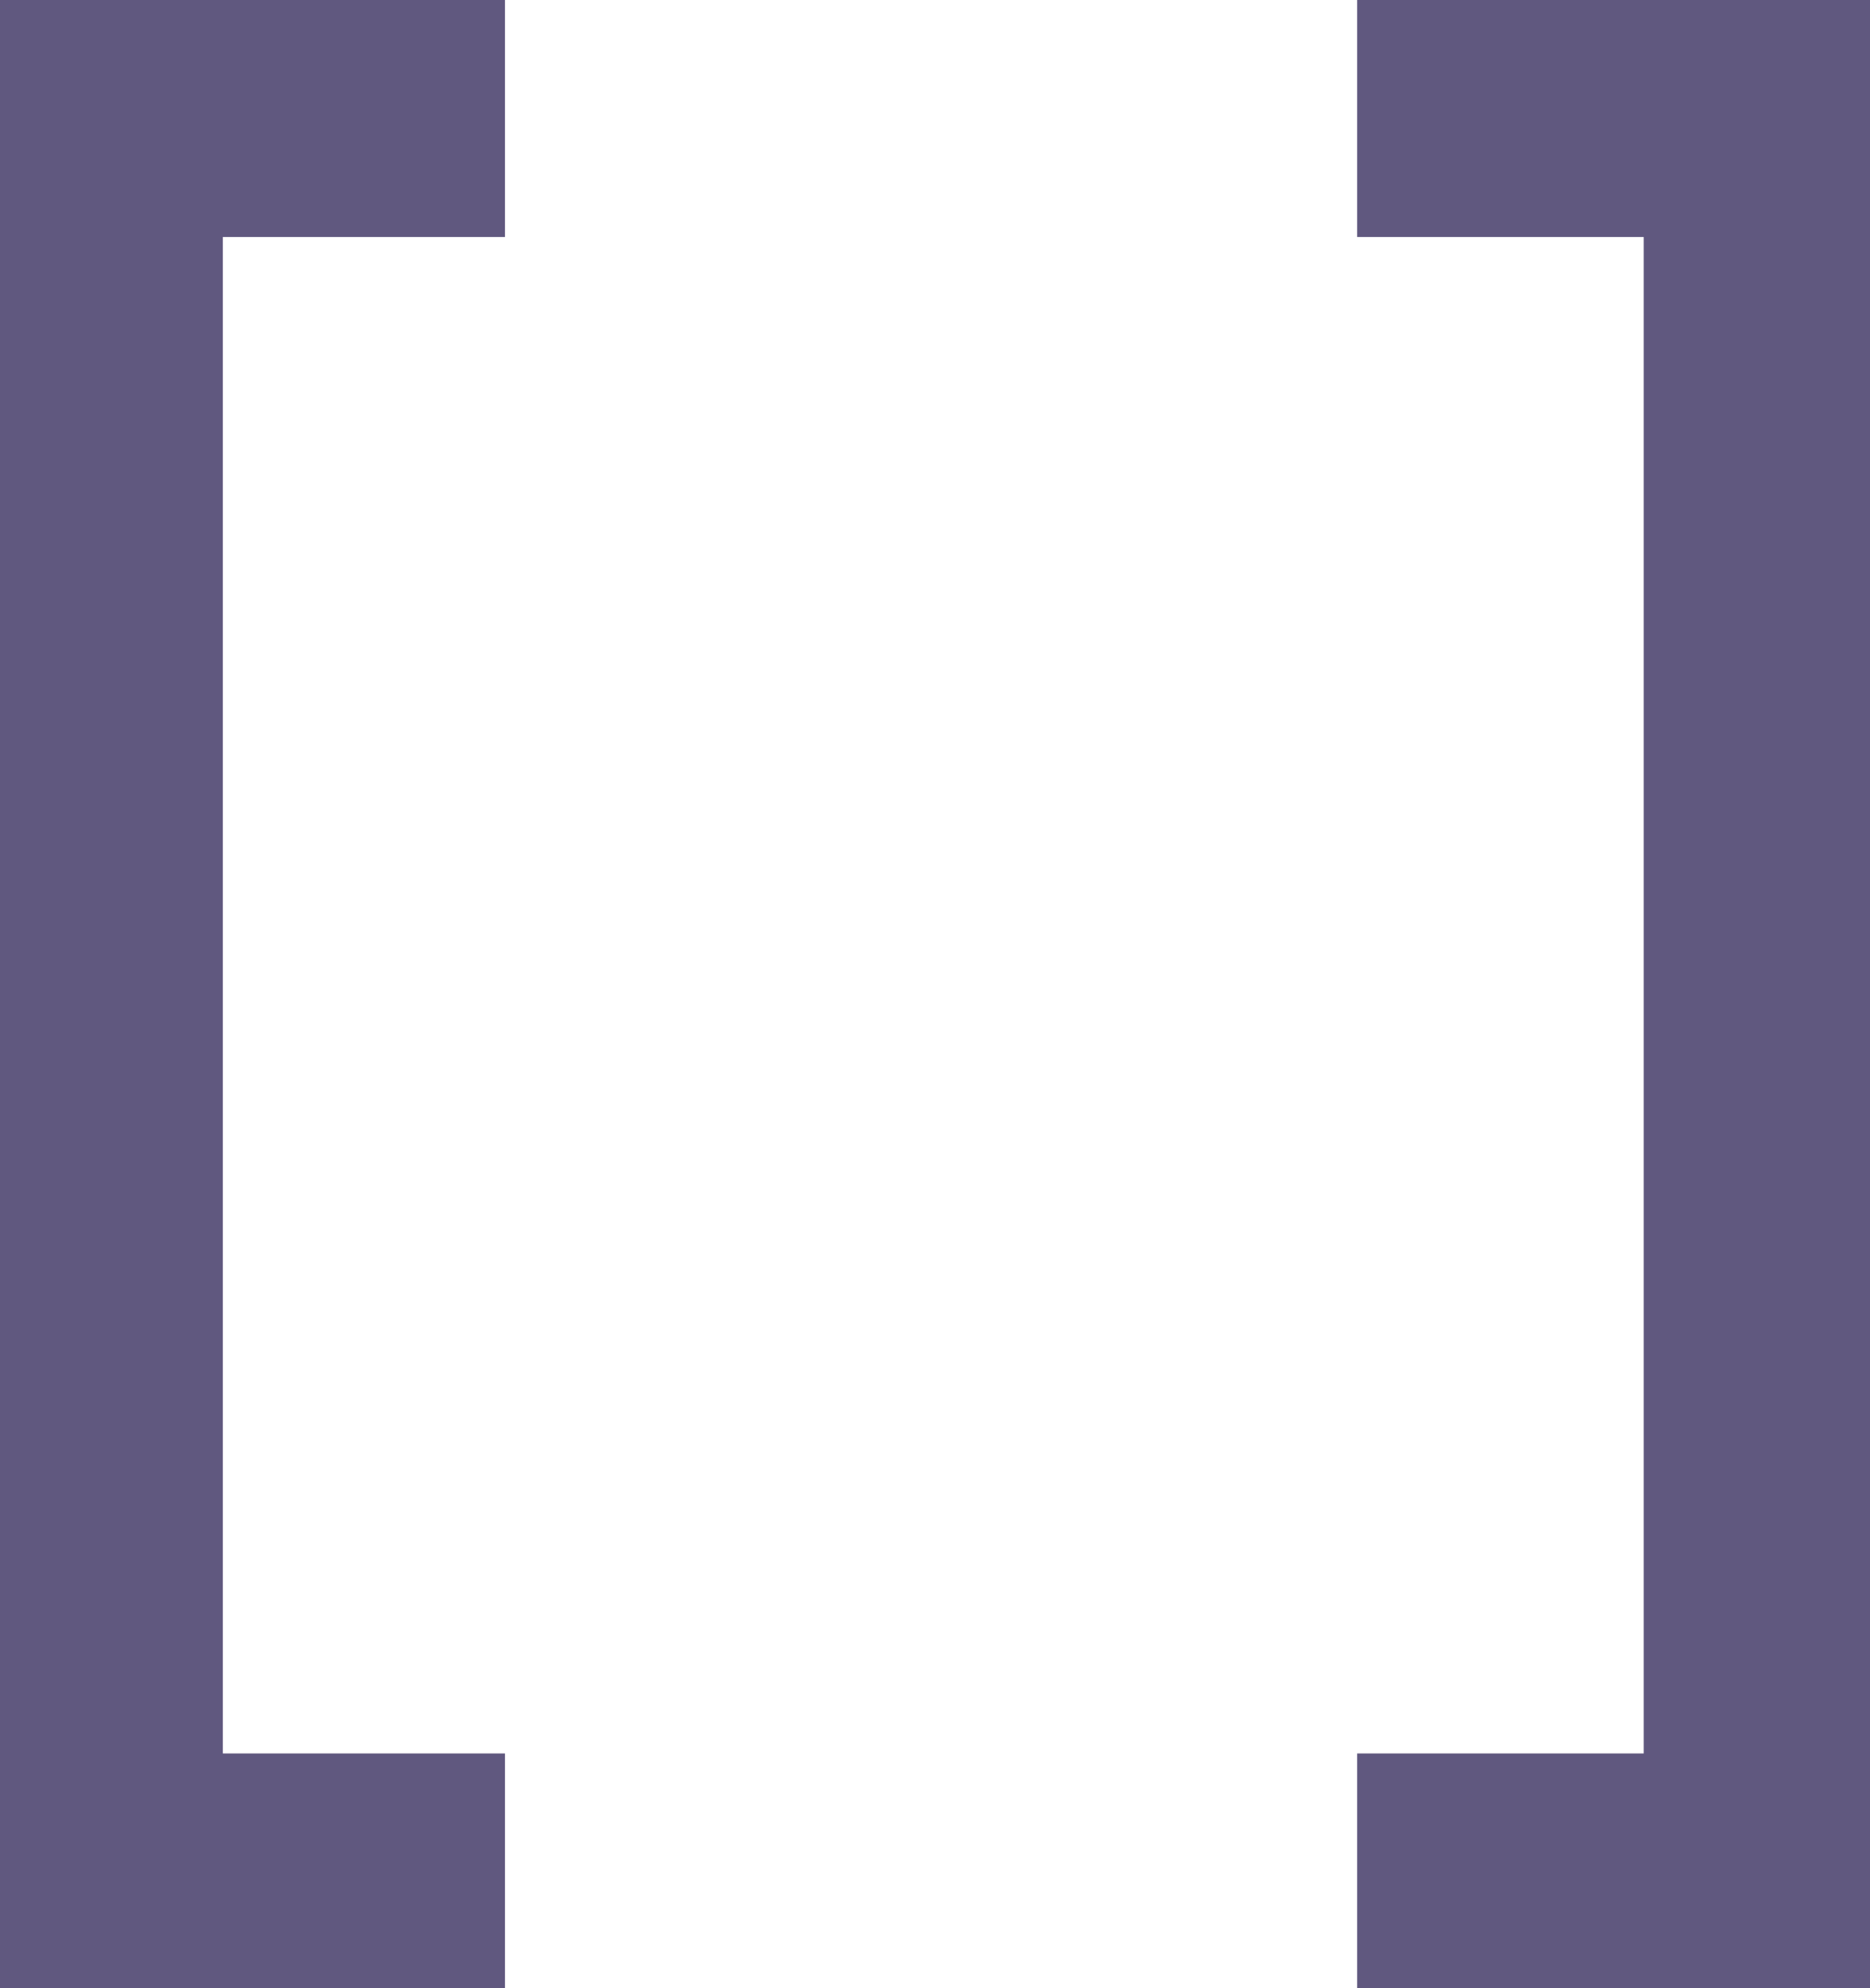
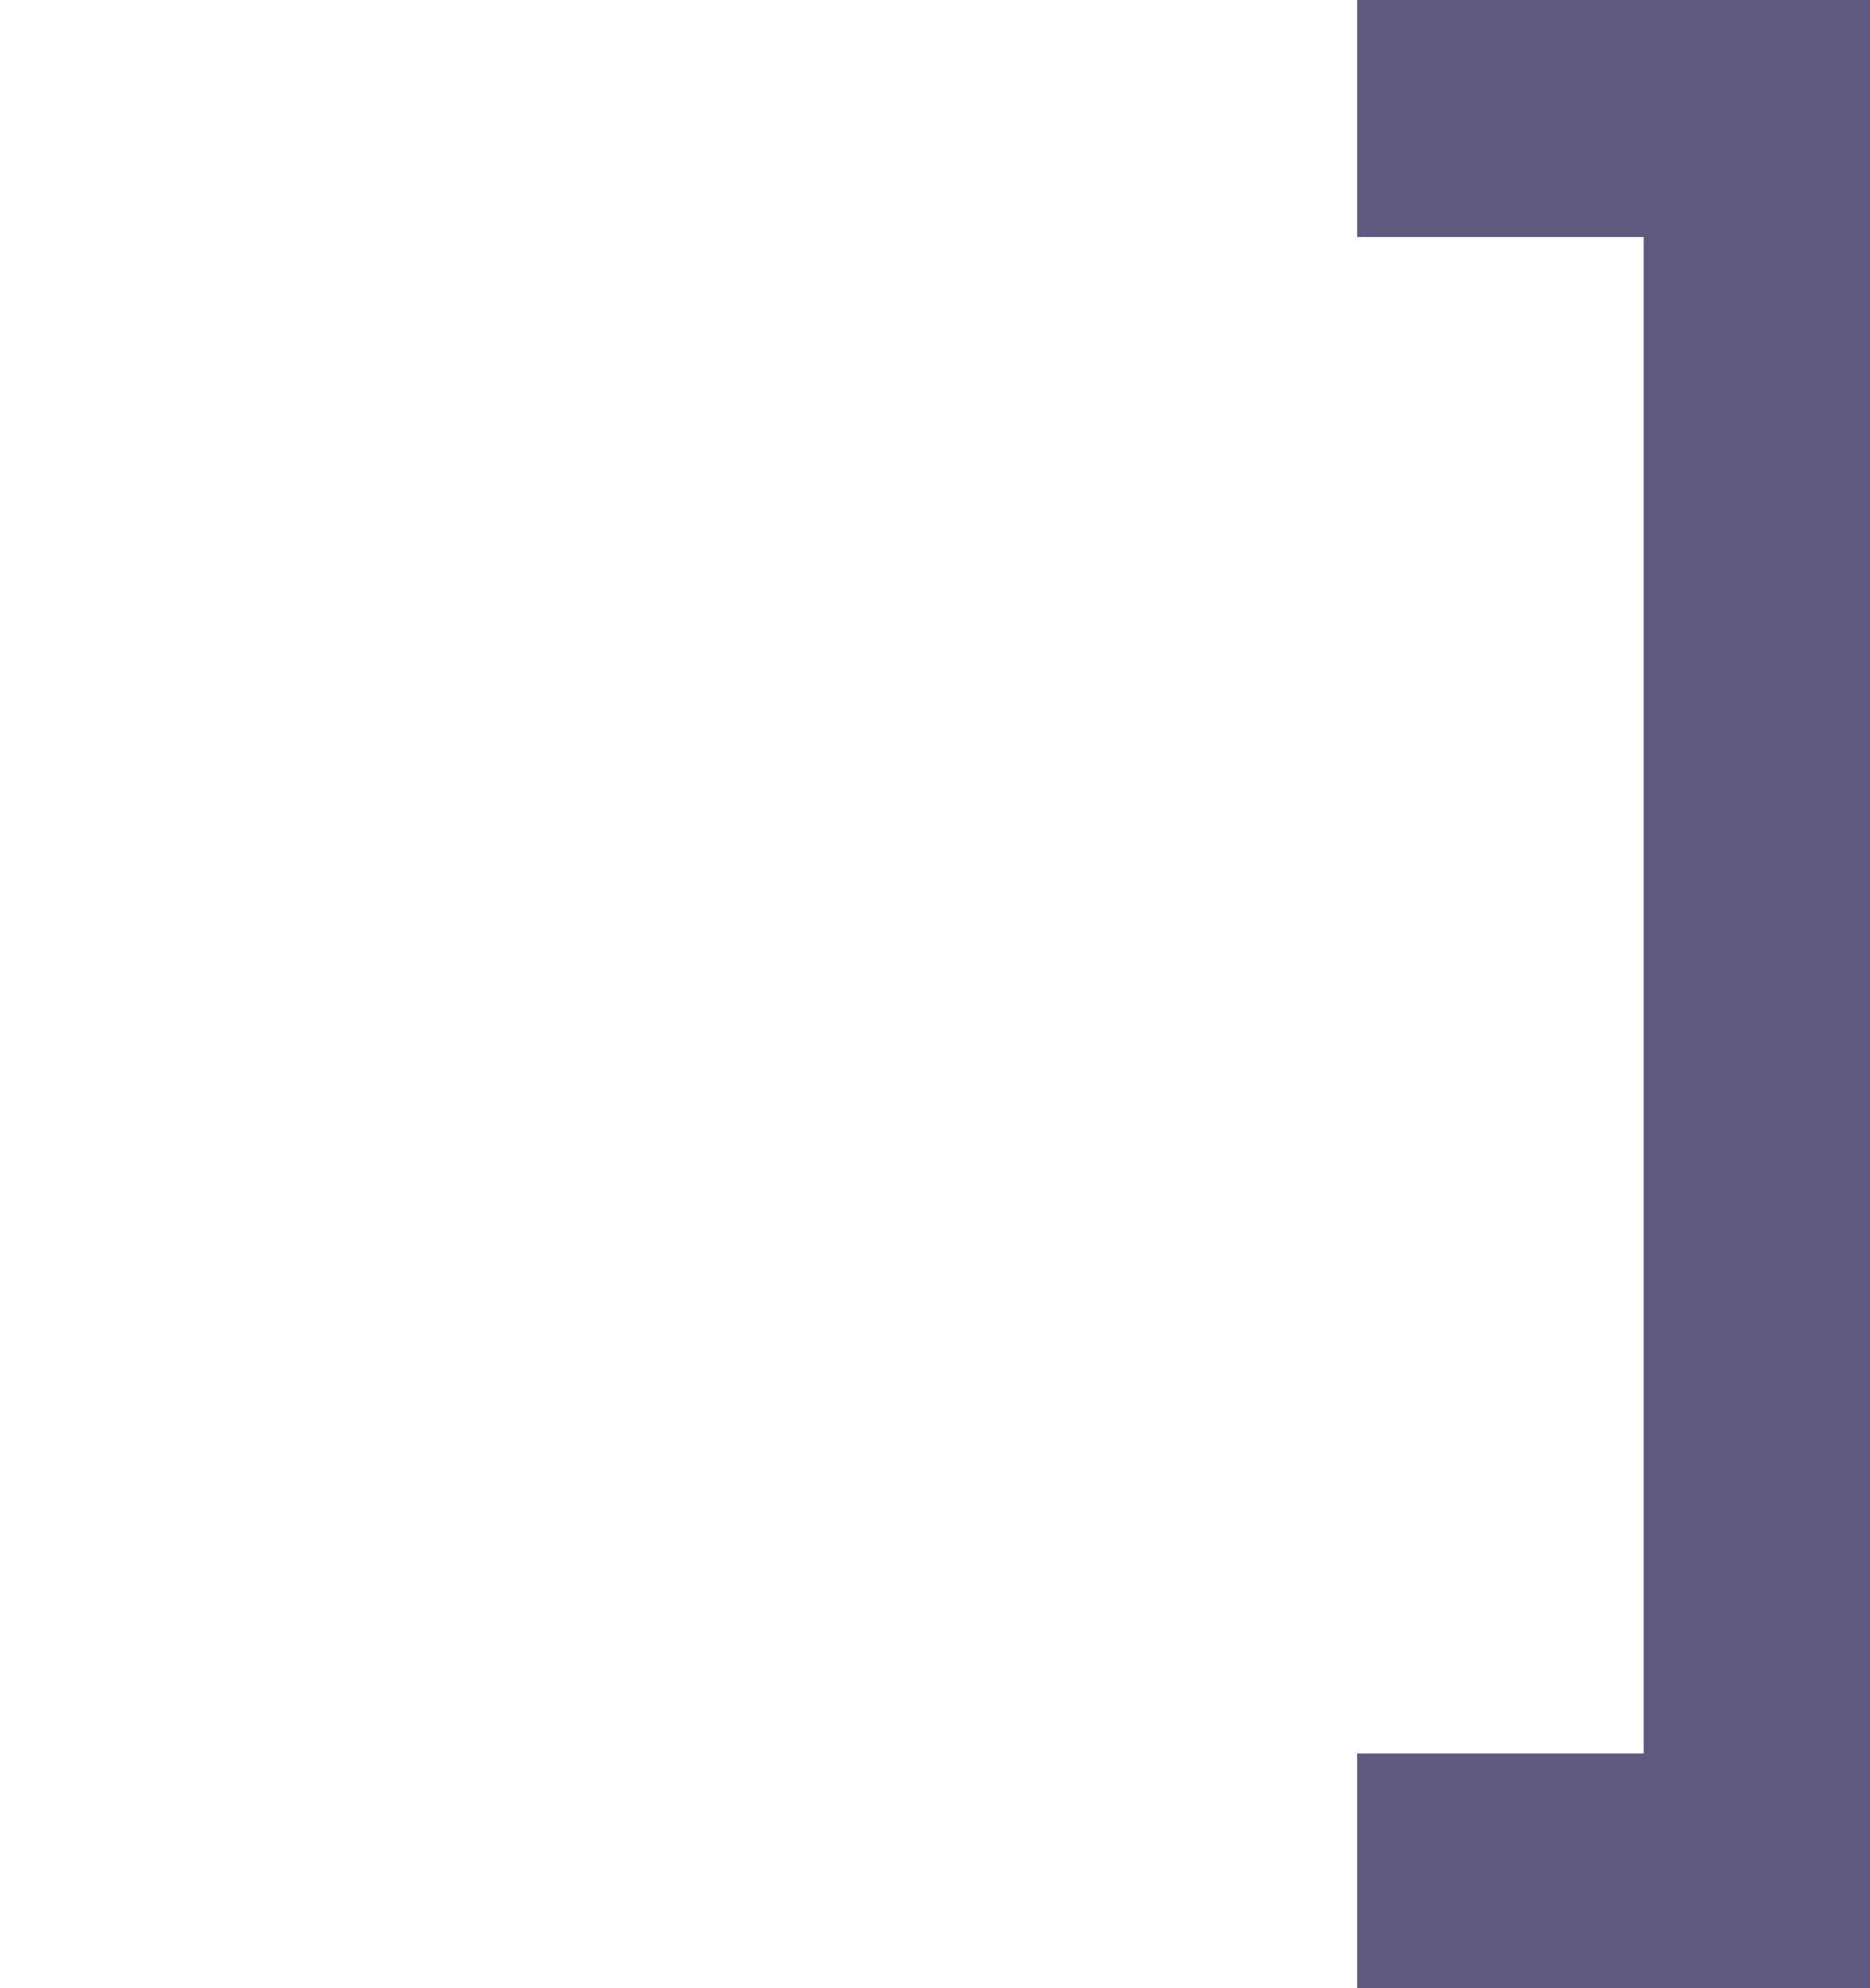
<svg xmlns="http://www.w3.org/2000/svg" id="Layer_2" data-name="Layer 2" viewBox="0 0 237 252">
  <defs>
    <style>
      .cls-1 {
        fill: #60587f;
      }
    </style>
  </defs>
  <g id="Layer_1-2" data-name="Layer 1">
    <g>
      <path class="cls-1" d="M172,252h65V0h-65v30.04h36.32v192.21h-36.32v29.75Z" />
-       <path class="cls-1" d="M64,252H0V0h64v30.04H28.24v192.21h35.76v29.75Z" />
    </g>
  </g>
</svg>